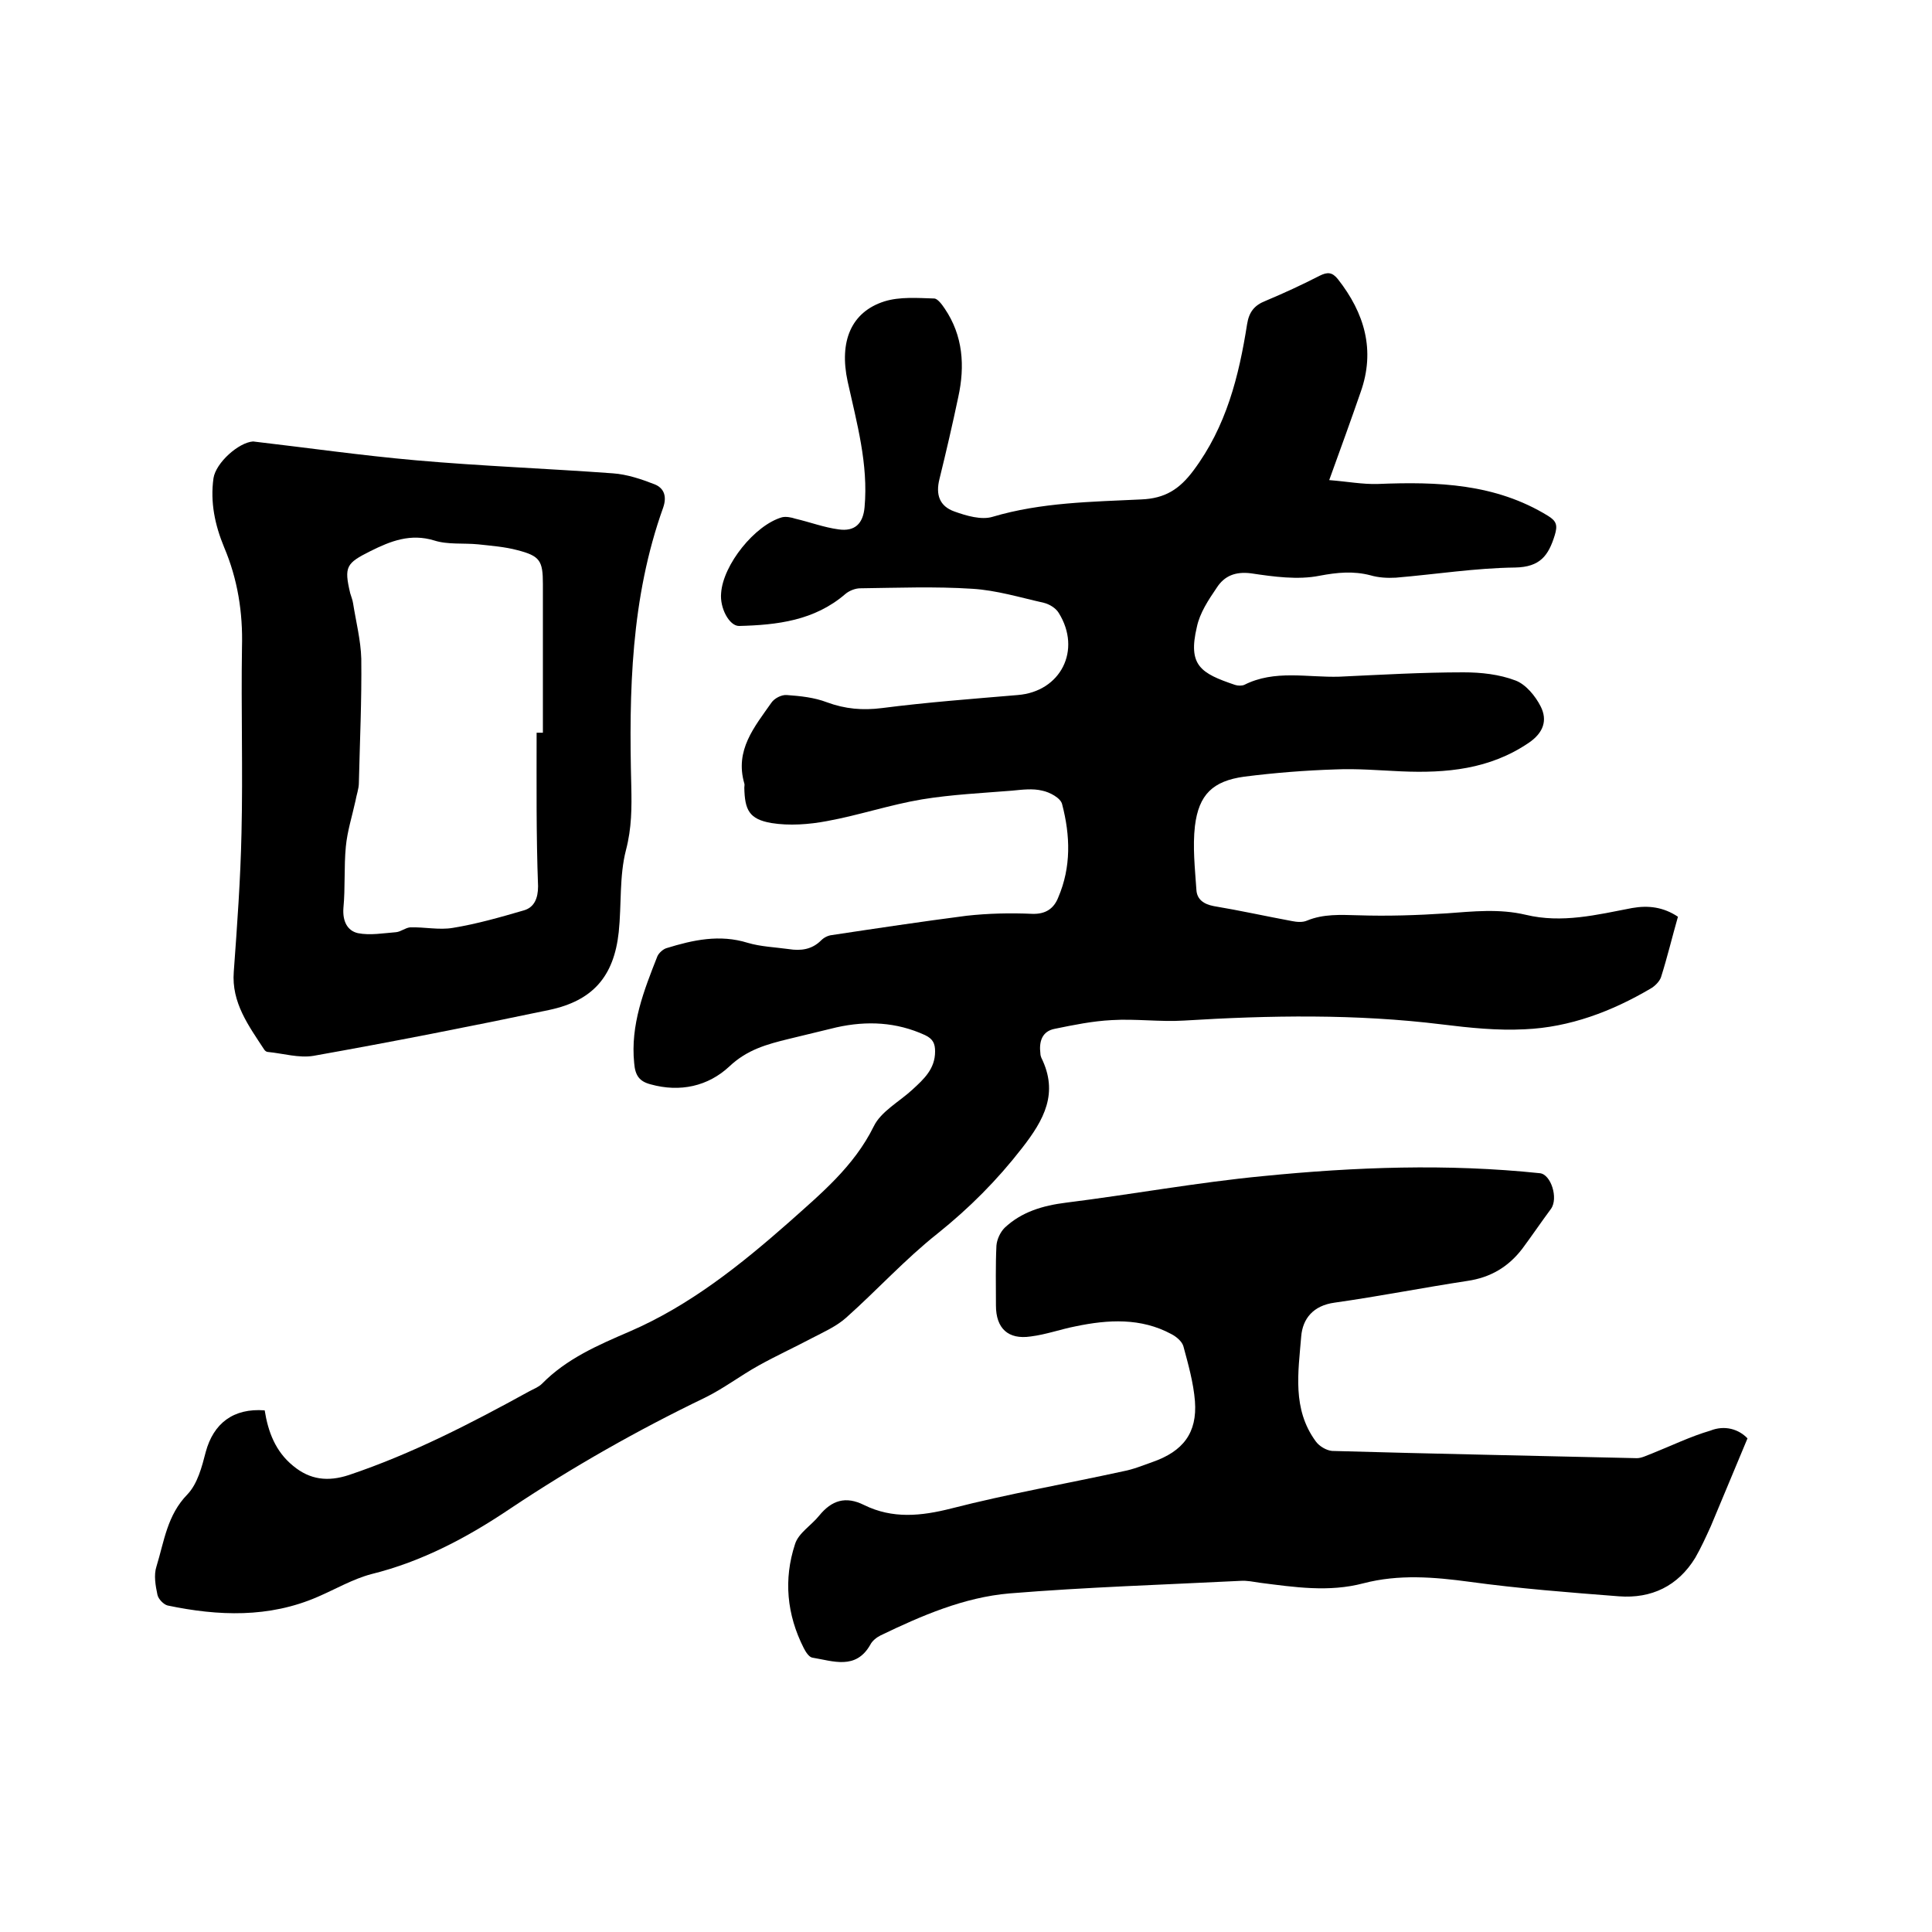
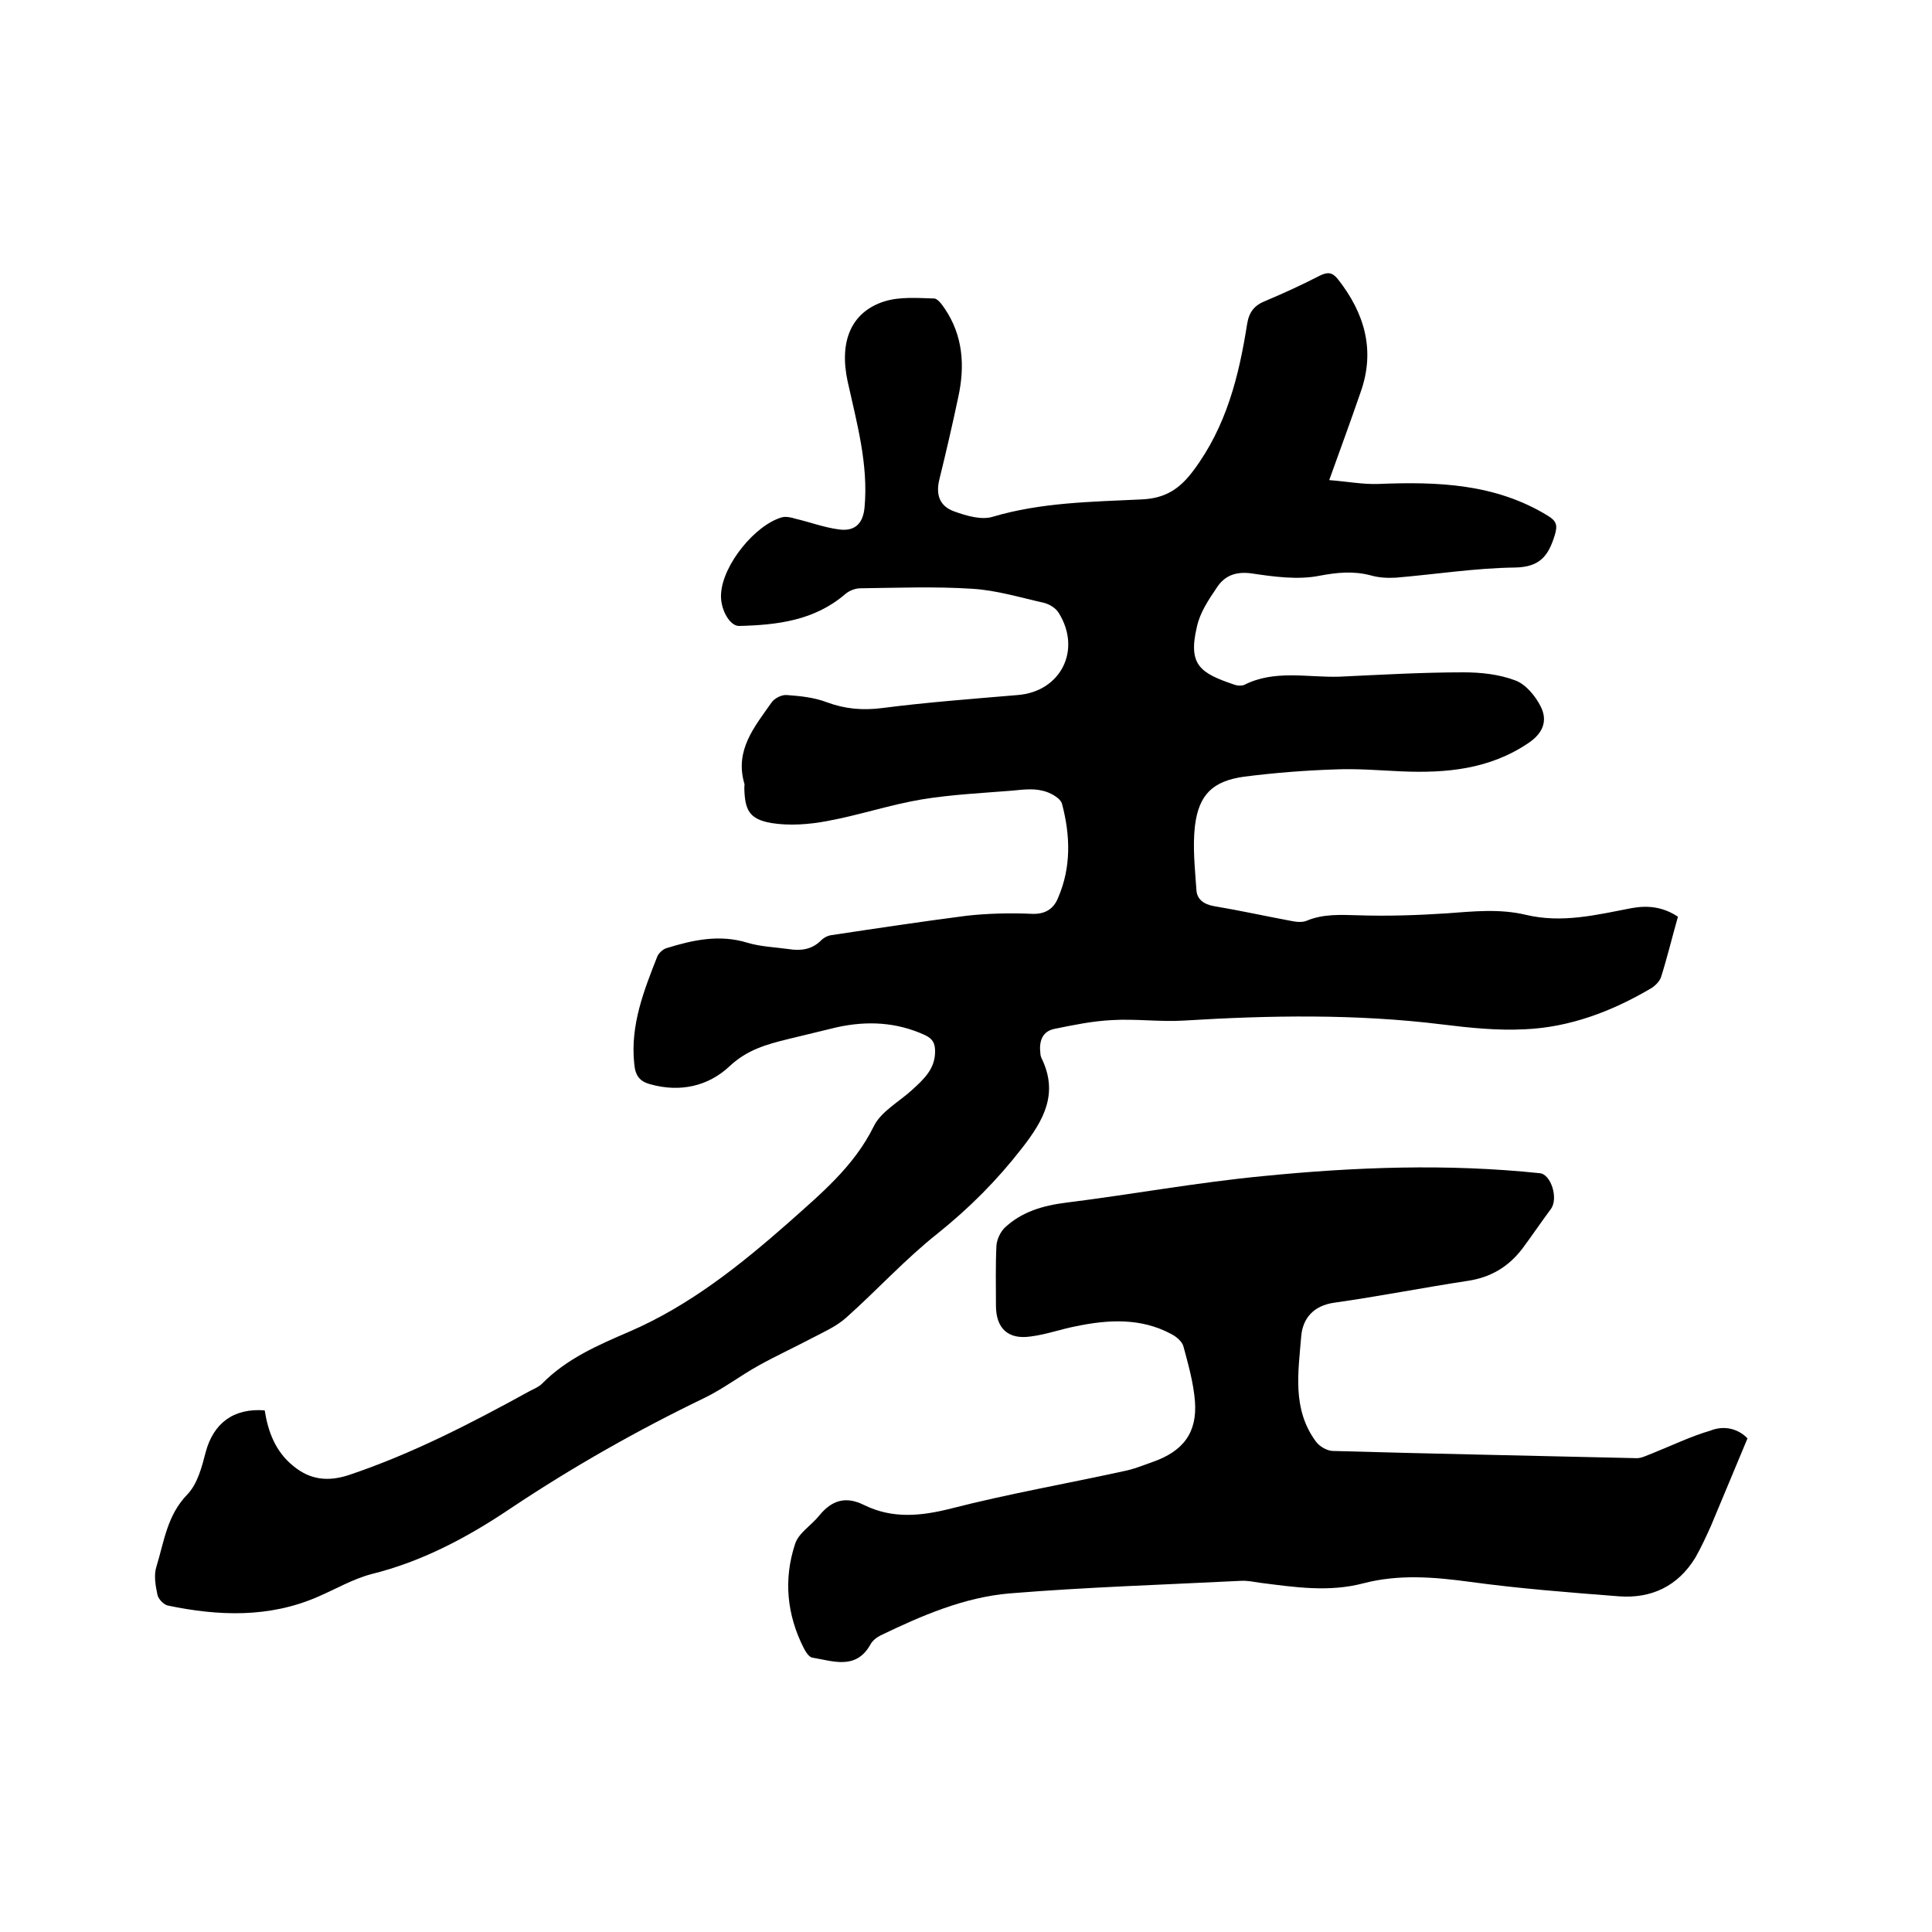
<svg xmlns="http://www.w3.org/2000/svg" enable-background="new 0 0 400 400" viewBox="0 0 400 400">
  <path d="m275.2 99.4c3.8.3 6.9.9 10.1.8 12.3-.5 24.3-.1 35.2 6.6 1.8 1.1 2 2 1.4 4-1.3 4.2-3 6.6-8.2 6.7-8.2.1-16.4 1.4-24.7 2.1-1.8.1-3.6 0-5.3-.5-3.5-.9-6.8-.6-10.5.1-4.5.9-9.5.2-14.2-.5-3.2-.4-5.5.5-7.1 3-1.7 2.5-3.5 5.2-4.1 8.1-1.9 8 .8 9.6 7.9 12 .6.2 1.4.2 1.9 0 6.3-3.2 13.1-1.5 19.7-1.7 8.6-.4 17.1-.9 25.7-.9 3.6 0 7.4.4 10.8 1.7 2.1.8 4.1 3.2 5.2 5.4 1.4 2.8.6 5.4-2.5 7.5-8.1 5.5-17.1 6.3-26.4 5.9-4.5-.2-9.1-.6-13.6-.4-6.3.2-12.6.7-18.9 1.5-6.5.9-9.4 3.7-10.2 10.2-.5 4.3 0 8.8.3 13.2.1 2 1.5 3 3.6 3.4 5.4.9 10.8 2.1 16.2 3.1 1 .2 2.2.3 3.1-.1 3.4-1.4 6.9-1.2 10.6-1.1 6.1.2 12.2 0 18.3-.4 5.5-.4 10.9-1 16.4.3 7.5 1.8 14.7 0 22-1.4 3.4-.6 6.5-.2 9.5 1.8-1.2 4.2-2.2 8.4-3.5 12.5-.3.9-1.3 1.9-2.2 2.4-8 4.7-16.7 8-26 8.4-5.7.3-11.4-.3-17.1-1-17.8-2.2-35.7-1.9-53.5-.8-4.9.3-10-.4-14.9-.1-4 .2-7.9 1-11.8 1.8-2.7.5-3.3 2.7-3 5.1 0 .3.1.7.2.9 3.6 7.3.6 12.8-4 18.7-5.2 6.7-10.9 12.4-17.5 17.7-6.7 5.3-12.5 11.7-18.9 17.4-2 1.8-4.7 3-7.2 4.3-3.6 1.9-7.3 3.6-10.9 5.6-3.8 2.1-7.3 4.8-11.2 6.7-13.9 6.7-27.3 14.3-40.2 22.9-8.9 6-18.3 11-28.8 13.6-3.8 1-7.4 3.1-11.1 4.7-10.1 4.4-20.6 4-31.1 1.8-.8-.2-1.9-1.3-2.1-2.2-.4-1.9-.8-4.1-.2-5.9 1.6-5.2 2.2-10.6 6.4-14.9 2.1-2.2 3-5.7 3.8-8.8 1.6-5.9 5.7-9.1 12.2-8.6.7 4.4 2.2 8.5 5.9 11.5 3.5 2.9 7.2 3.3 11.5 1.9 13.1-4.4 25.3-10.7 37.3-17.3.9-.5 2-.9 2.7-1.6 5.1-5.2 11.6-8 18.1-10.8 12.5-5.4 23-13.8 33.1-22.7 6.6-5.9 13.4-11.5 17.5-19.8 1.5-3.1 5.3-5.1 8-7.6 2.4-2.2 4.7-4.3 4.7-7.9 0-1.6-.4-2.6-2.1-3.4-5.9-2.7-12-3-18.3-1.6-3.3.8-6.6 1.6-9.9 2.4-4.5 1.1-8.6 2.2-12.3 5.7-4.4 4.1-10.2 5.4-16.3 3.7-2.3-.6-3.2-1.8-3.4-4.4-.8-7.9 2-15 4.8-22.1.3-.7 1.2-1.5 1.9-1.7 5.5-1.7 11-2.9 16.8-1.1 2.7.8 5.6.9 8.5 1.3 2.5.4 4.8.1 6.7-1.8.6-.6 1.4-1 2.2-1.1 9.3-1.4 18.6-2.8 27.9-4 4.5-.5 9.1-.6 13.6-.4 2.8.1 4.5-1.1 5.4-3.4 2.7-6.3 2.5-12.8.8-19.3-.3-1.3-2.6-2.5-4.1-2.8-2-.5-4.2-.2-6.3 0-6.2.5-12.5.8-18.6 1.8-6.6 1.1-13.1 3.3-19.7 4.5-3.7.7-7.8 1-11.5.4-4.6-.8-5.5-2.7-5.6-7.3 0-.3.1-.7 0-.9-2-6.9 2.1-11.7 5.6-16.7.6-.9 2.1-1.7 3.2-1.6 2.8.2 5.7.5 8.3 1.5 3.8 1.4 7.4 1.7 11.4 1.2 9.3-1.2 18.7-1.9 28.1-2.7 8.9-.7 13.3-9.3 8.5-17-.6-1-1.9-1.8-3.1-2.1-4.9-1.1-9.8-2.6-14.8-2.9-7.7-.5-15.4-.2-23.2-.1-1 0-2.3.5-3.1 1.2-6.4 5.5-14.1 6.4-22 6.6-2 0-4-3.7-3.7-6.8.4-5.9 7-14.1 12.6-15.7.8-.2 1.9 0 2.8.3 3 .7 5.9 1.8 8.9 2.2 3.4.5 5.1-1.2 5.4-4.6.8-8.9-1.6-17.4-3.5-26-1.8-8.3.7-14.4 7.6-16.6 3.2-1 6.9-.7 10.3-.6.7 0 1.6 1.2 2.2 2.1 3.8 5.6 4.2 11.9 2.8 18.3-1.2 5.7-2.5 11.3-3.9 17-.8 3.2 0 5.6 3.1 6.7 2.5.9 5.6 1.8 7.9 1.1 10.1-3 20.5-3.1 30.8-3.6 4.9-.2 7.9-2.1 10.8-6 6.8-9.1 9.4-19.5 11.1-30.3.4-2.5 1.5-3.9 3.8-4.8 3.8-1.6 7.5-3.3 11.2-5.2 1.6-.8 2.6-.8 3.8.7 5.5 7 7.8 14.7 4.7 23.4-1.9 5.5-4 11.3-6.5 18.2z" />
  <path d="m361.8 297.8c-2.7 6.4-5.1 12.3-7.6 18.2-1 2.2-2 4.4-3.2 6.5-3.6 5.9-9.1 8.5-15.8 8-10.3-.8-20.7-1.6-30.9-3-7.4-1-14.7-1.6-22 .3-7.2 1.9-14.3.8-21.4-.1-1.4-.2-2.7-.5-4.1-.4-15.9.8-31.9 1.3-47.8 2.6-9.4.8-18.2 4.6-26.7 8.7-.8.4-1.7 1.1-2.1 1.9-3 5.3-7.7 3.4-12 2.7-.7-.1-1.4-1.2-1.8-2-3.5-6.9-4.2-14.2-1.8-21.5.7-2.3 3.4-3.9 5-5.9 2.6-3.2 5.5-4.1 9.3-2.2 5.9 2.9 11.8 2.3 18.1.7 11.7-3 23.7-5.1 35.6-7.7 2.1-.4 4-1.2 6-1.9 6.3-2.2 9.3-6 8.8-12.6-.3-3.8-1.4-7.7-2.4-11.4-.3-1-1.5-2-2.5-2.5-6.3-3.4-13.1-3-19.8-1.6-3.1.6-6.1 1.7-9.3 2.1-4.7.7-7.2-1.7-7.2-6.4 0-4.1-.1-8.3.1-12.4.1-1.3.8-2.8 1.7-3.7 3.5-3.3 7.9-4.6 12.7-5.2 13.6-1.7 27.2-4.2 40.8-5.5 19.1-1.9 38.2-2.6 57.3-.6 2.3.2 3.9 5.2 2.3 7.4-2 2.7-3.9 5.5-5.9 8.2-2.9 3.8-6.6 6-11.4 6.7-9.2 1.4-18.3 3.2-27.5 4.5-4.4.6-6.6 3.3-6.9 7-.6 7.4-1.9 15 3 21.7.7 1 2.2 1.9 3.4 2 21 .6 42.1 1 63.1 1.5 1 0 2.1-.6 3.2-1 4-1.6 7.9-3.5 12-4.7 3-1.2 5.9-.3 7.7 1.6z" />
-   <path d="m52.4 91.4c11.2 1.3 22.4 2.9 33.7 3.9 13.6 1.2 27.2 1.7 40.8 2.7 2.9.2 5.9 1.2 8.7 2.3 1.9.8 2.5 2.5 1.7 4.8-6.7 18.7-7.1 38.1-6.6 57.6.1 4.5.1 8.7-1.1 13.3-1.4 5.4-.9 11.3-1.5 17-1 9.2-5.4 14.2-14.4 16.1-16.2 3.4-32.5 6.6-48.8 9.5-3 .5-6.3-.5-9.4-.8-.3 0-.6-.2-.8-.5-3.2-4.9-6.8-9.7-6.3-16.1.7-9.6 1.4-19.2 1.6-28.8.3-12.8-.1-25.6.1-38.4.2-7.2-.9-14.1-3.7-20.7-1.9-4.6-2.9-9.3-2.2-14.3.5-3.2 5.2-7.4 8.2-7.6zm58.7 60.3h1.3c0-10.3 0-20.5 0-30.8 0-4.8-.6-5.8-5.3-7-2.6-.7-5.4-.9-8.1-1.2-3-.3-6.3.1-9.1-.8-4.9-1.5-9 .1-13.2 2.2-5 2.5-5.5 3.2-4.2 8.7.2.7.5 1.4.6 2.1.6 3.8 1.6 7.7 1.7 11.5.1 8.6-.3 17.1-.5 25.7 0 1.2-.5 2.5-.7 3.7-.7 3.2-1.7 6.3-2 9.5-.4 4.2-.1 8.5-.5 12.7-.2 2.7.8 4.7 3 5.2 2.5.5 5.3 0 7.9-.2 1-.1 1.9-.9 2.9-1 3-.1 6 .6 8.9.1 4.9-.8 9.8-2.2 14.6-3.6 2.2-.6 3-2.5 3-5-.4-10.6-.3-21.2-.3-31.8z" />
</svg>